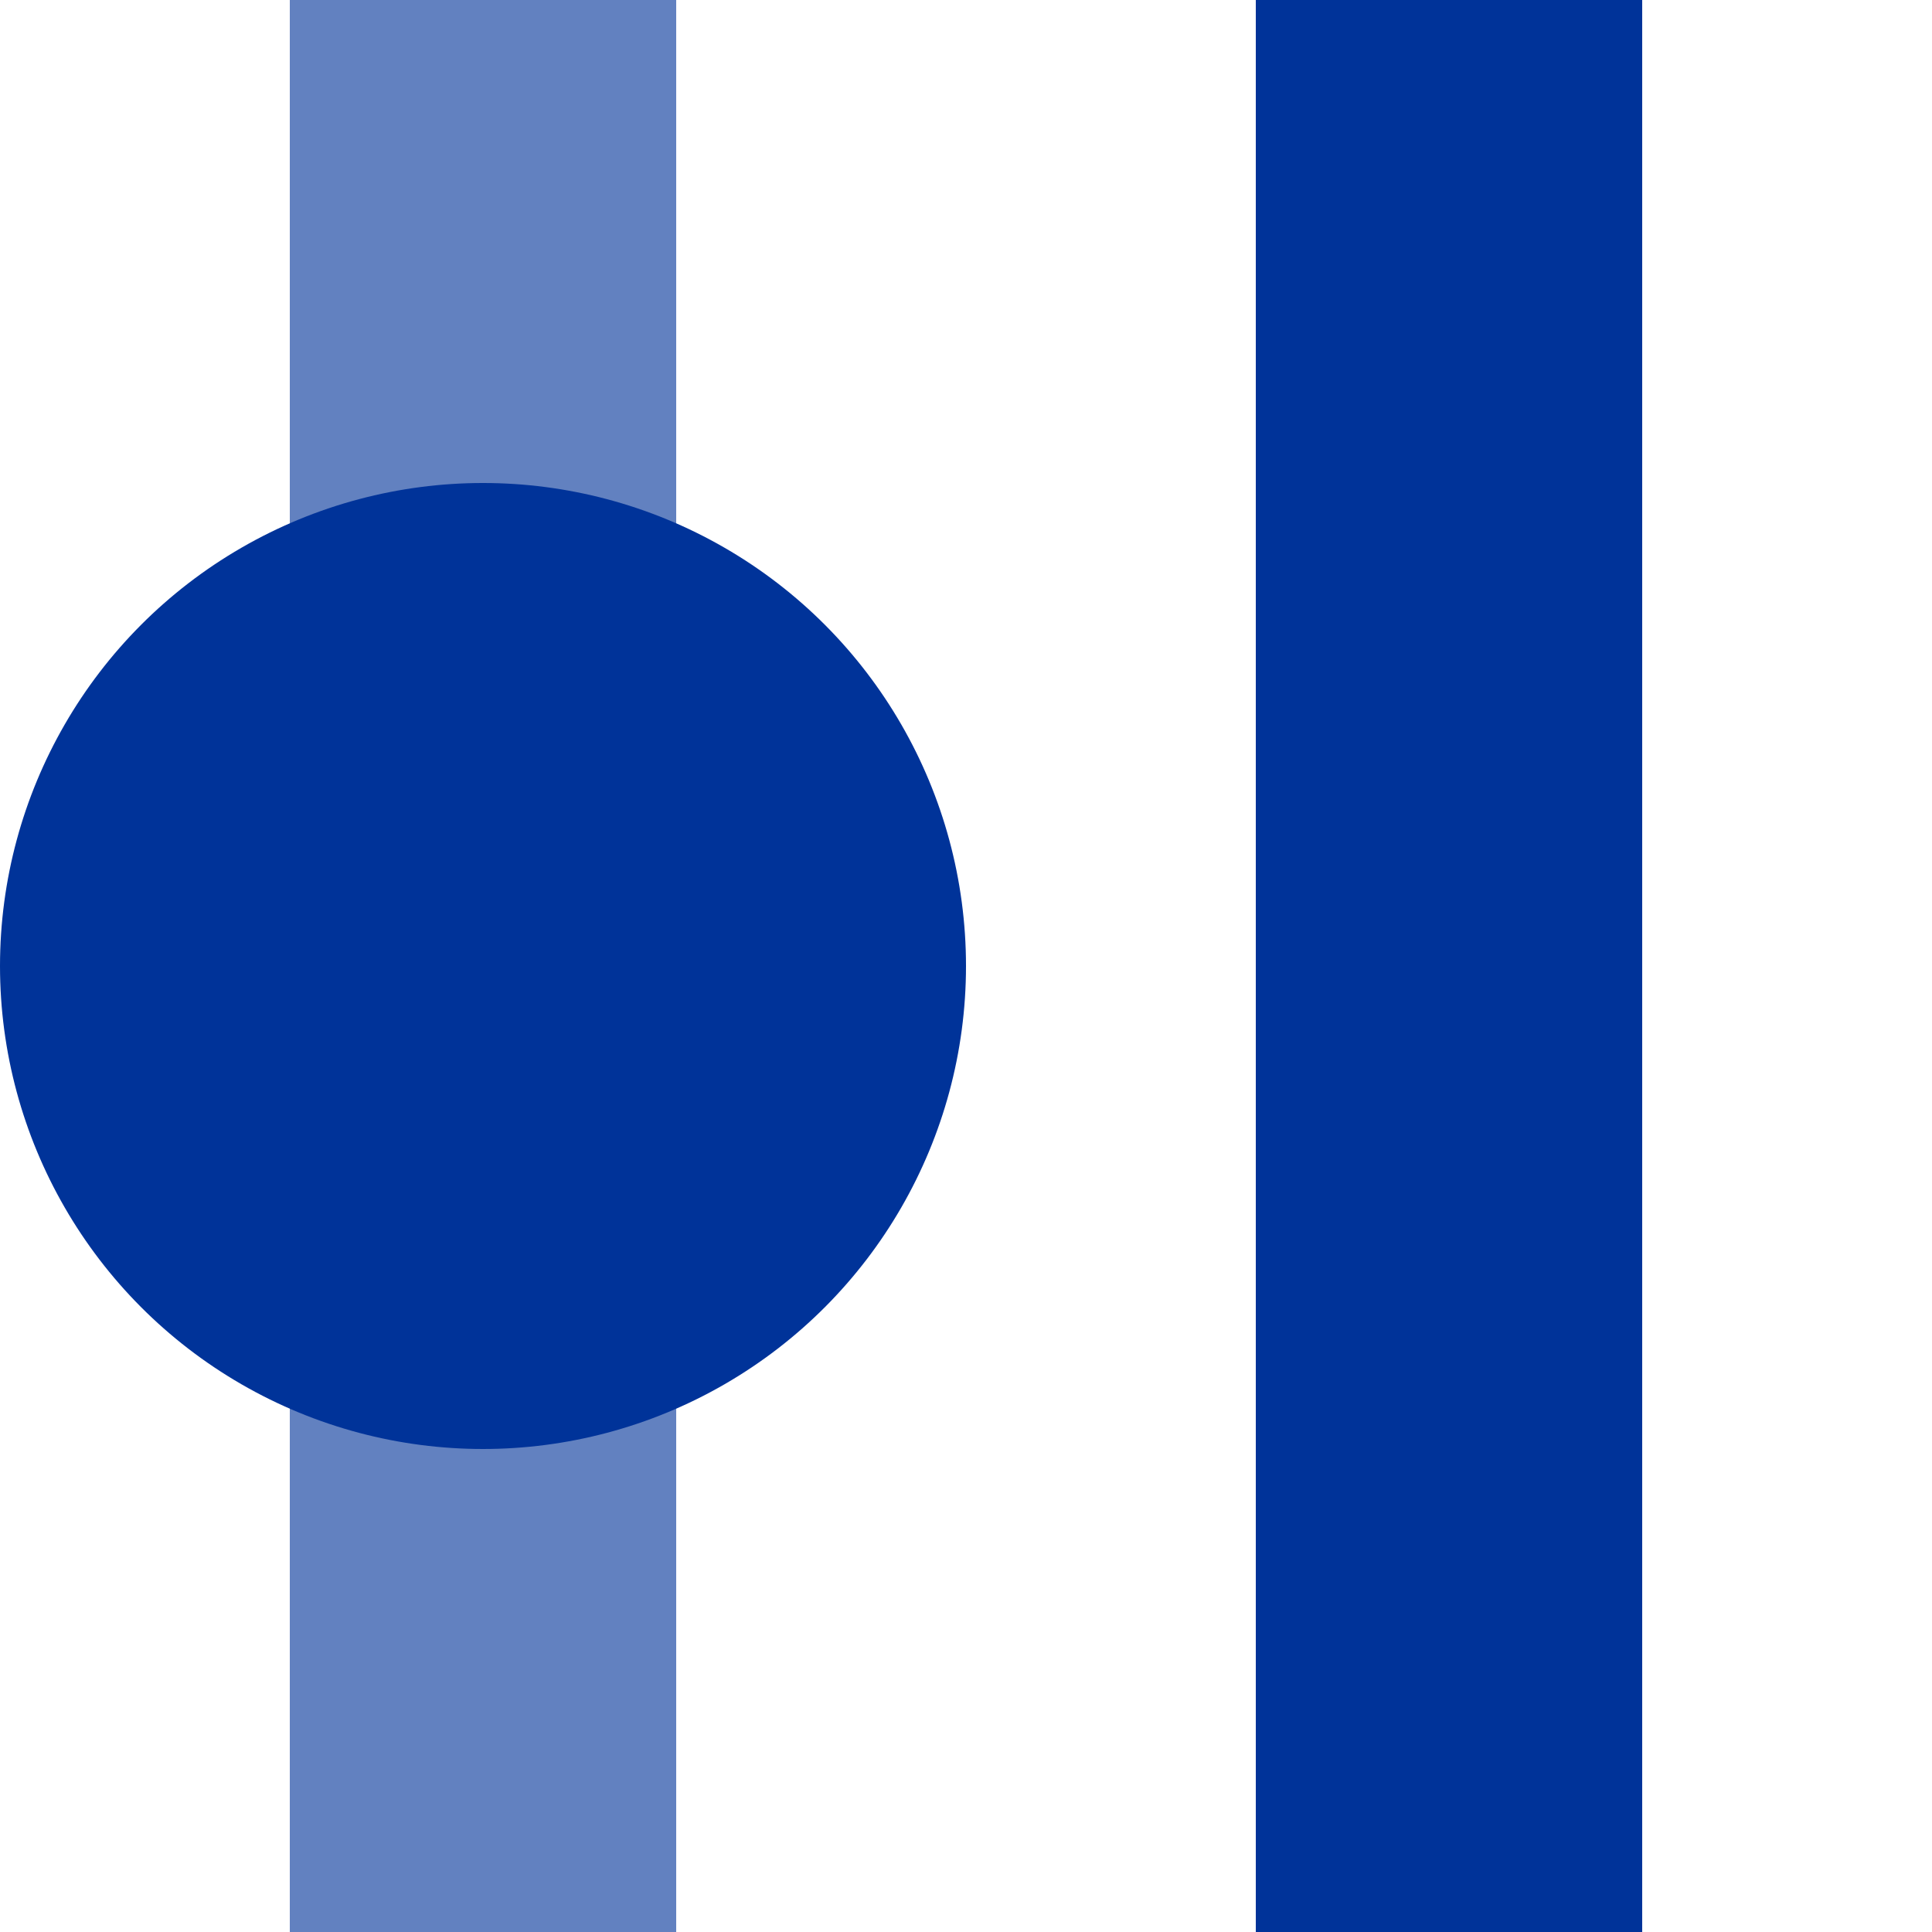
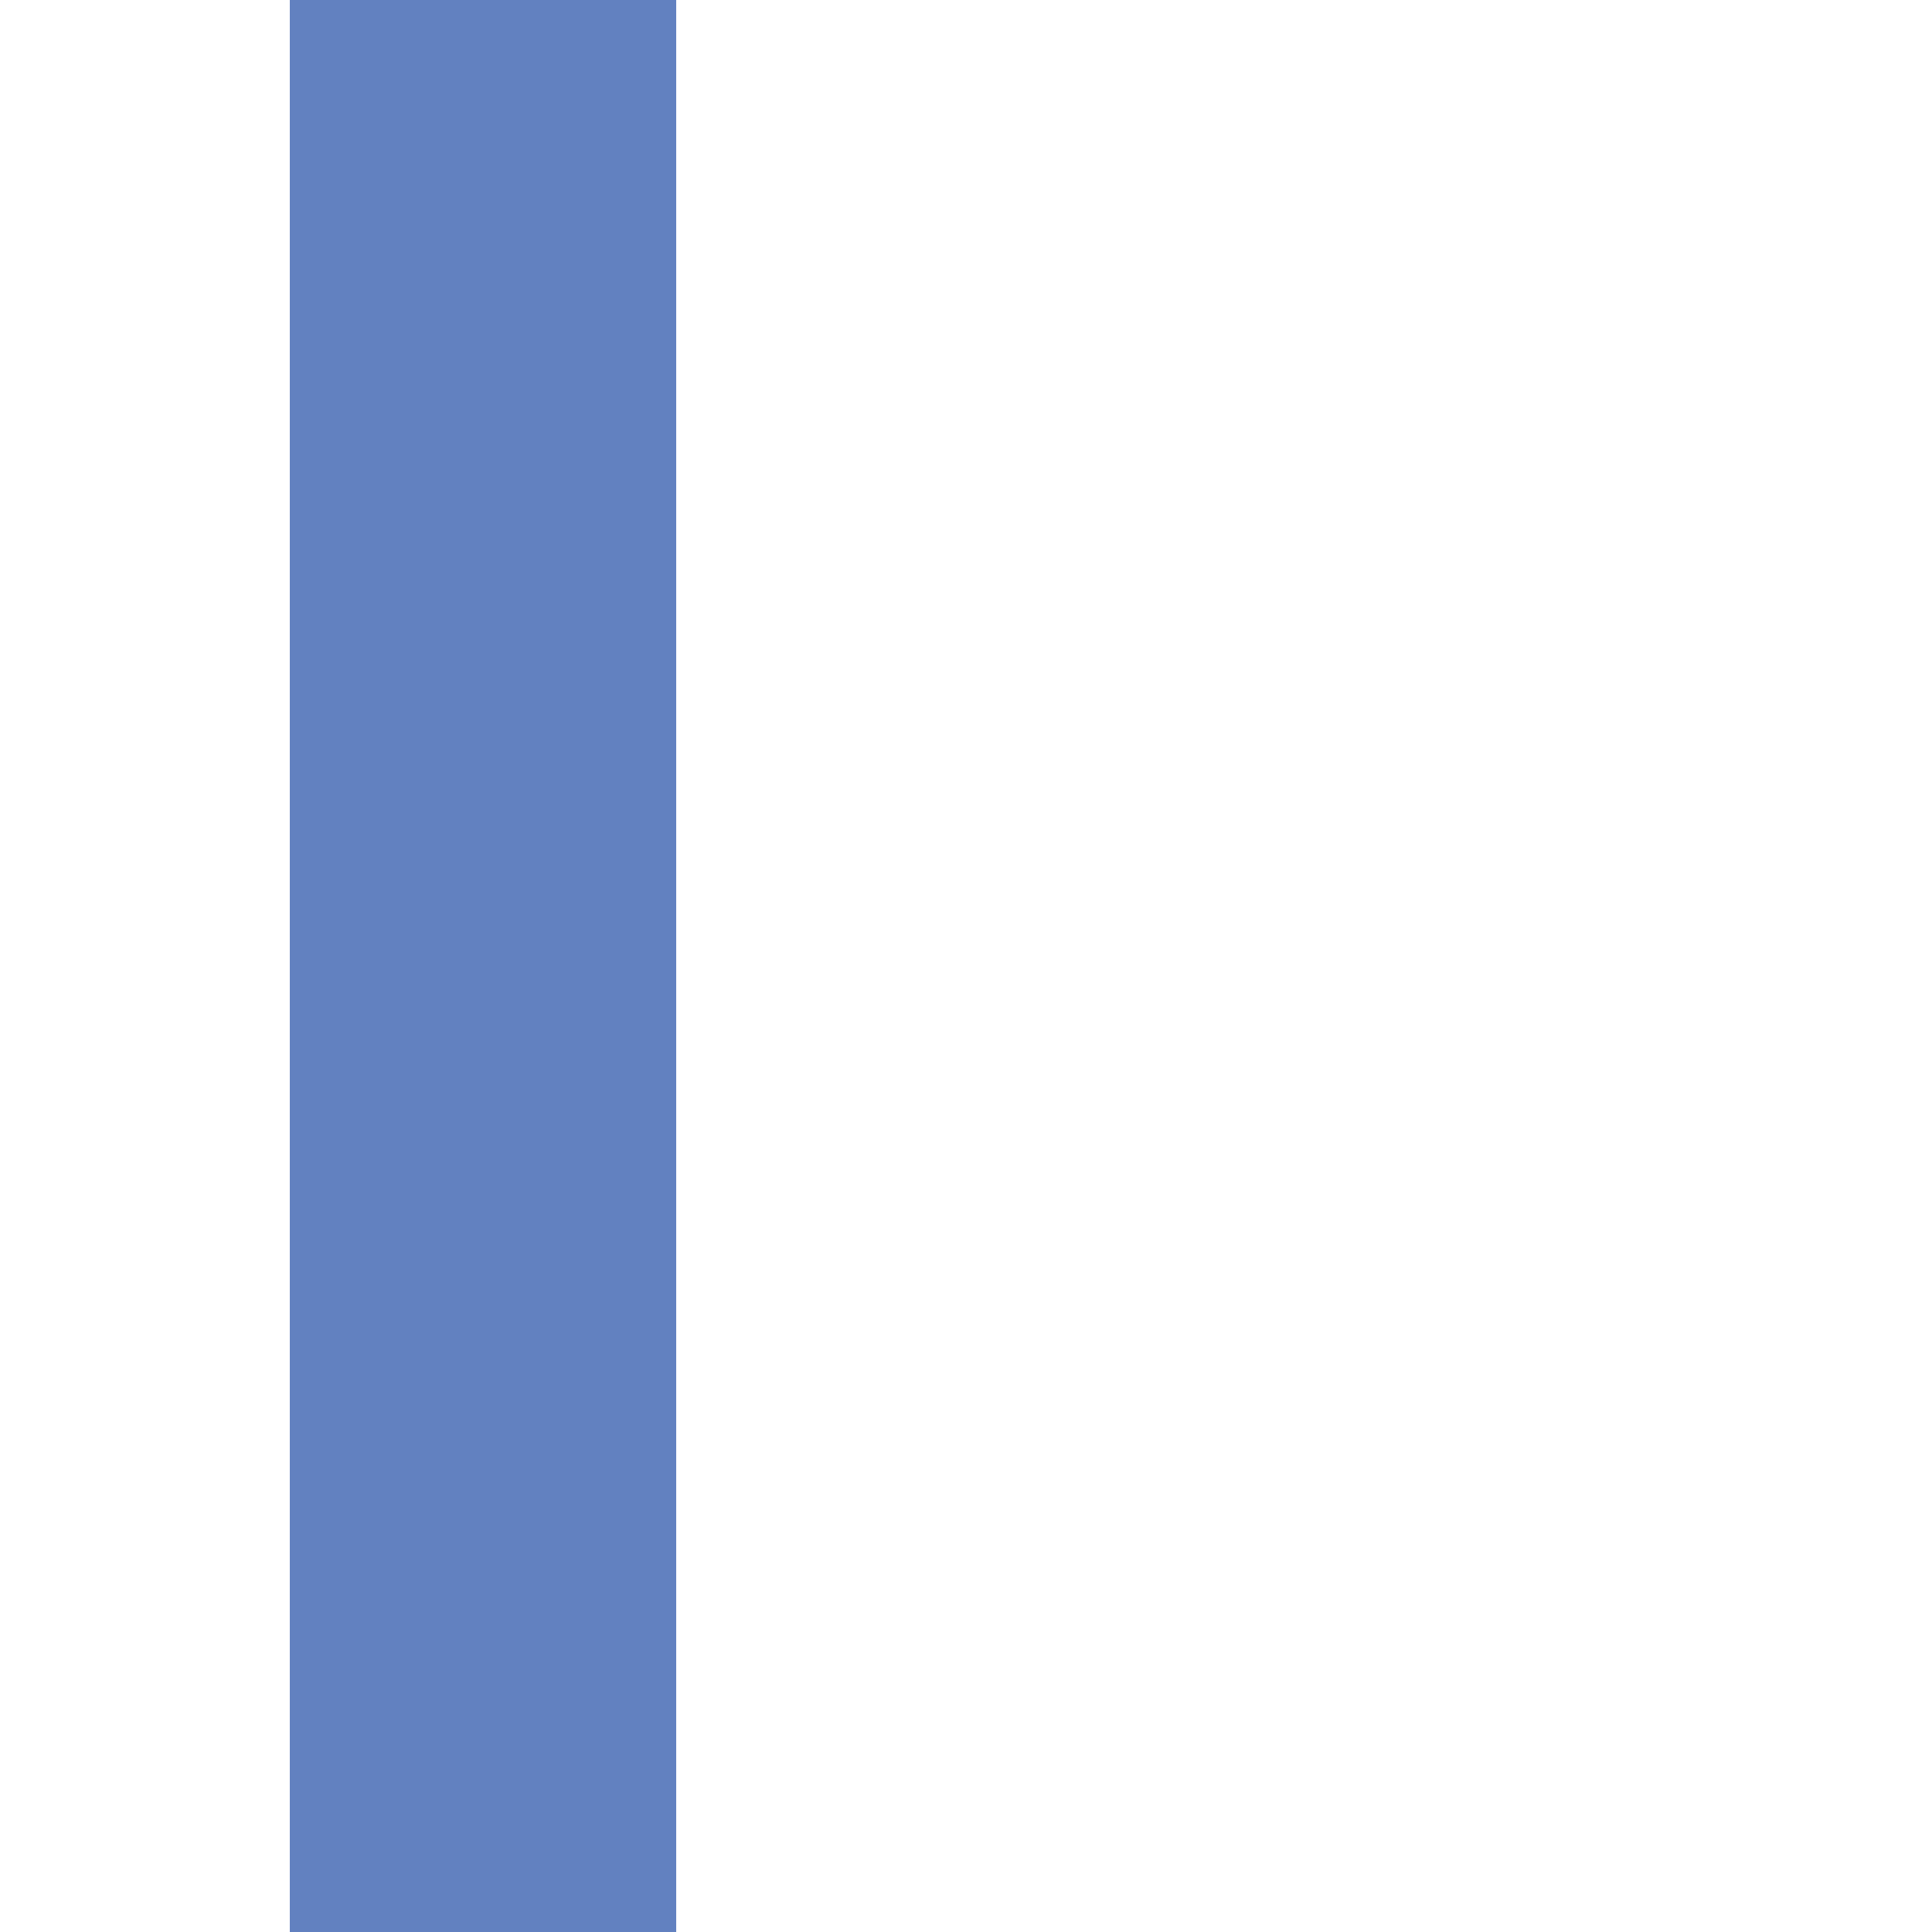
<svg xmlns="http://www.w3.org/2000/svg" width="500" height="500">
  <title>uvxBHF-STR</title>
  <g stroke-width="100">
    <path stroke="#6281C0" d="M 125,0 V 500" />
-     <path stroke="#003399" d="M 375,0 V 500" />
  </g>
-   <circle fill="#003399" cx="125" cy="250" r="125" />
</svg>